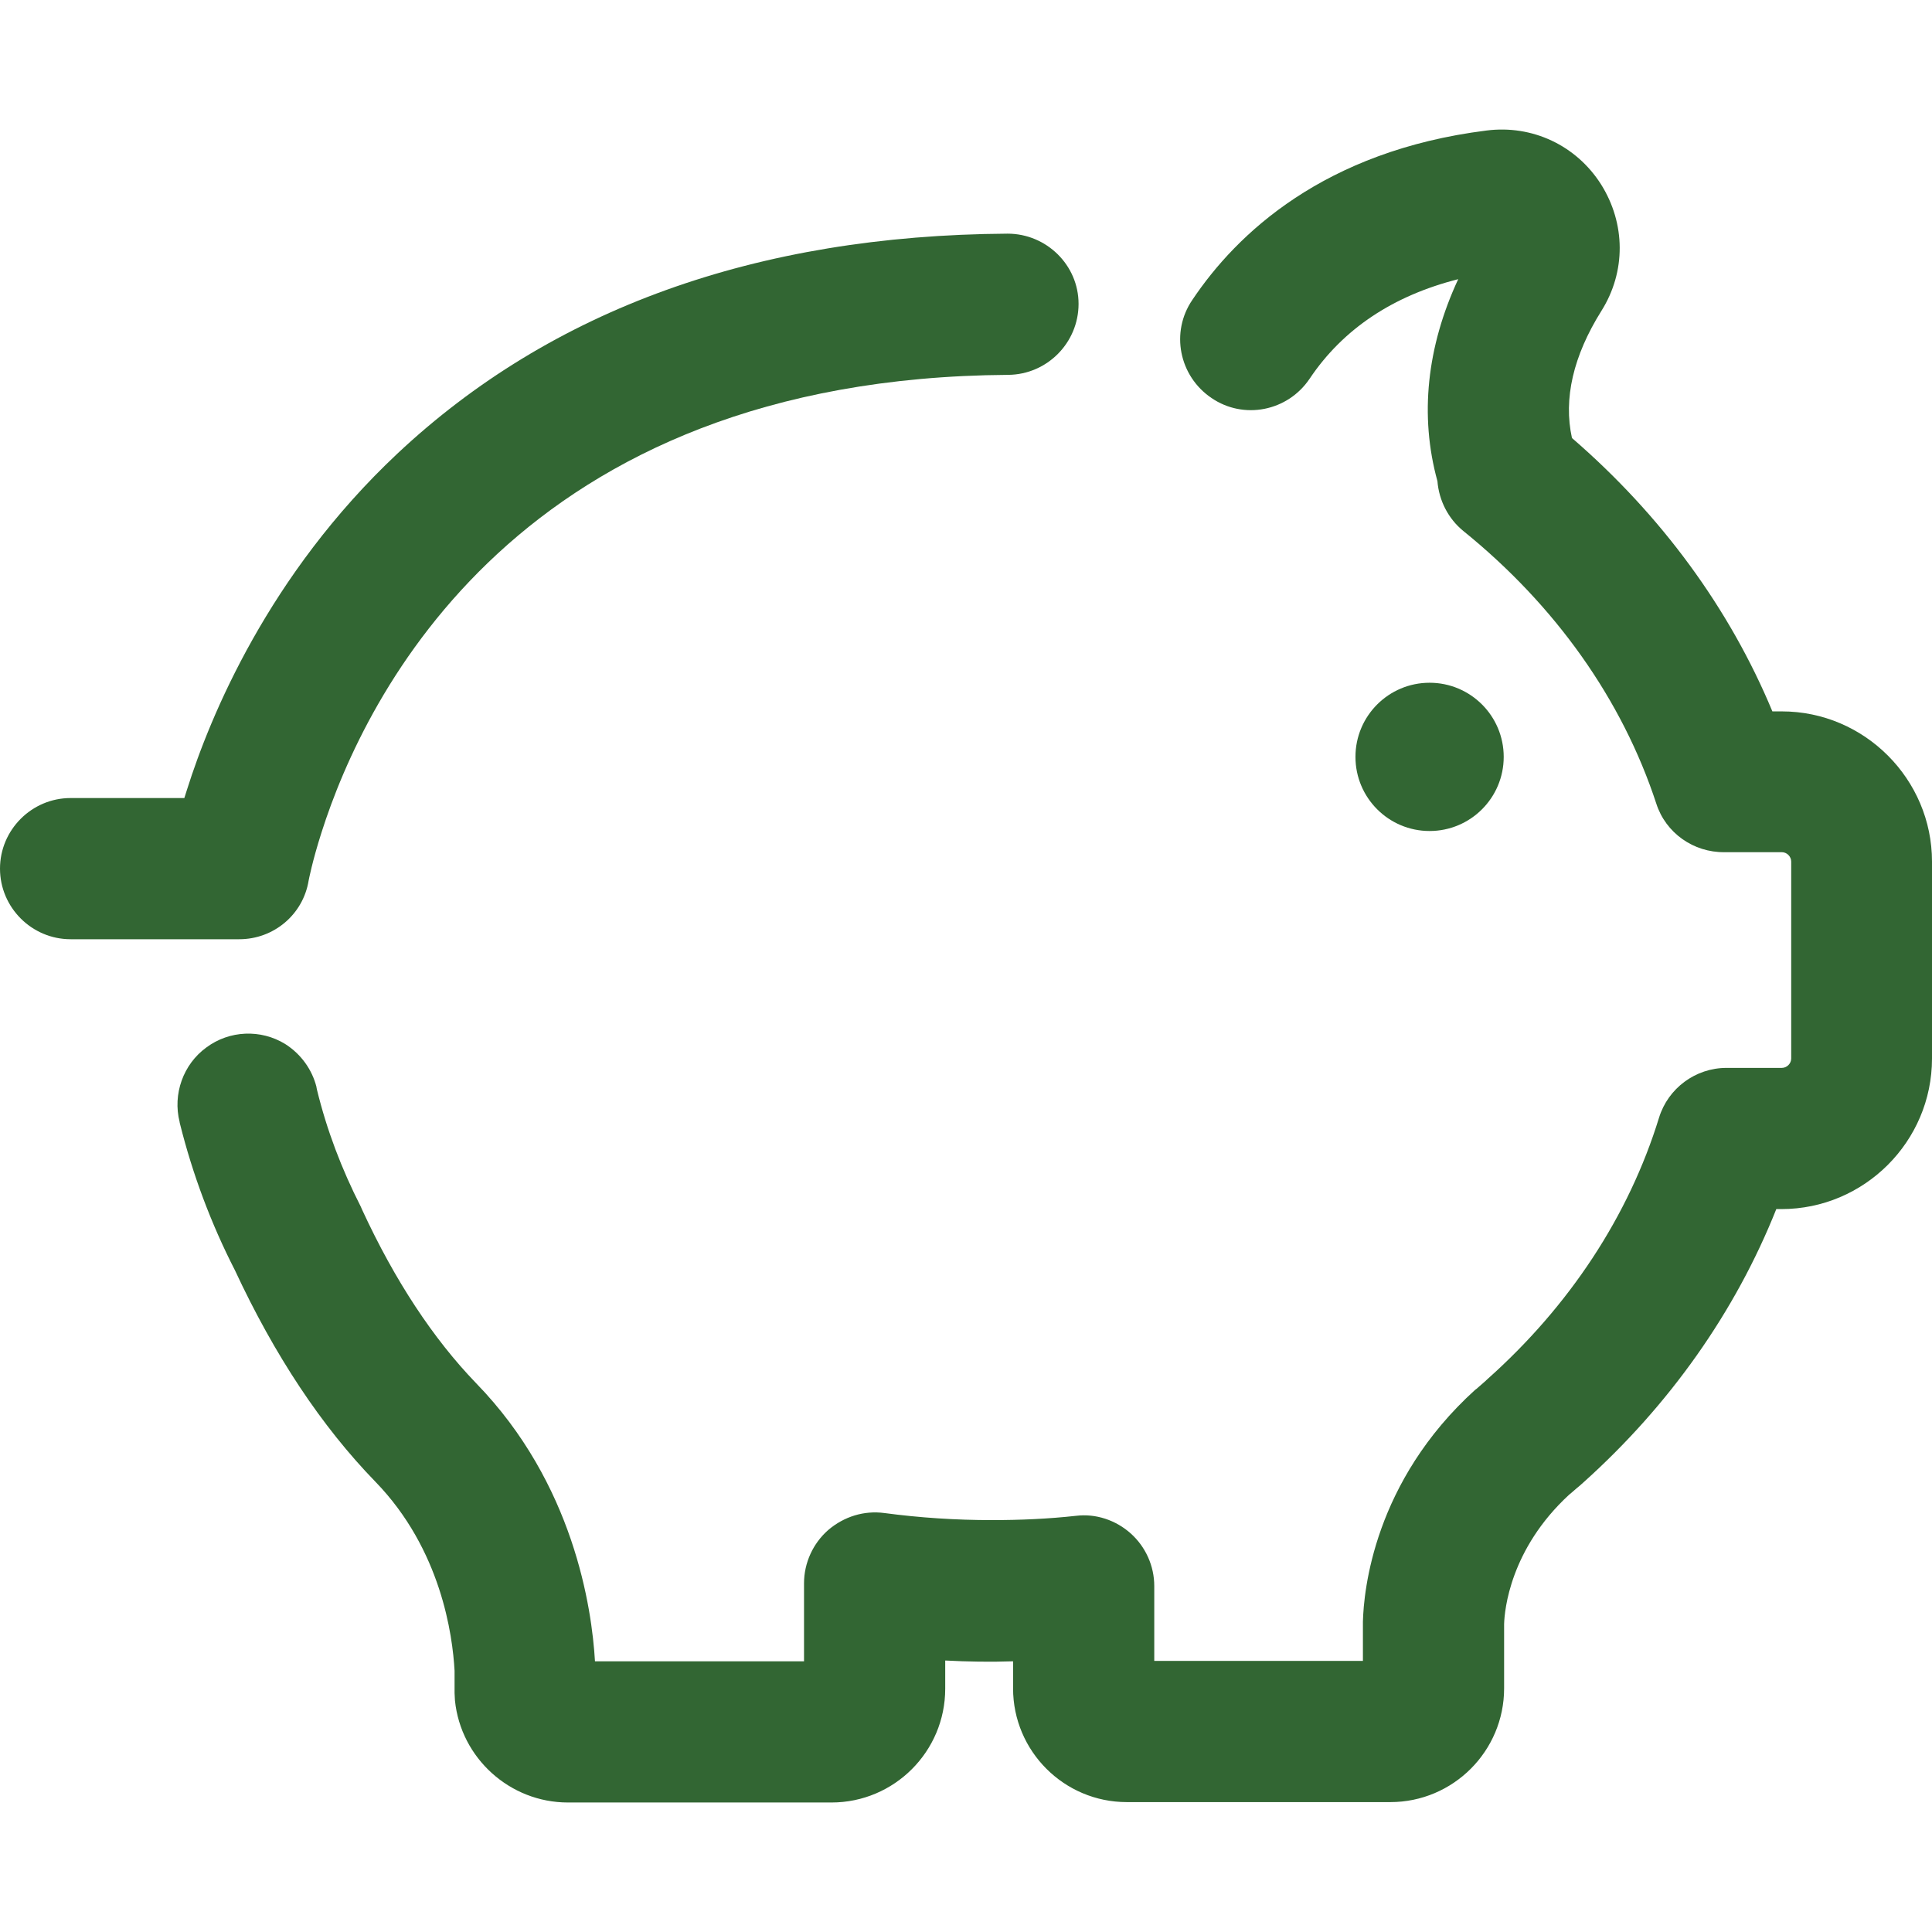
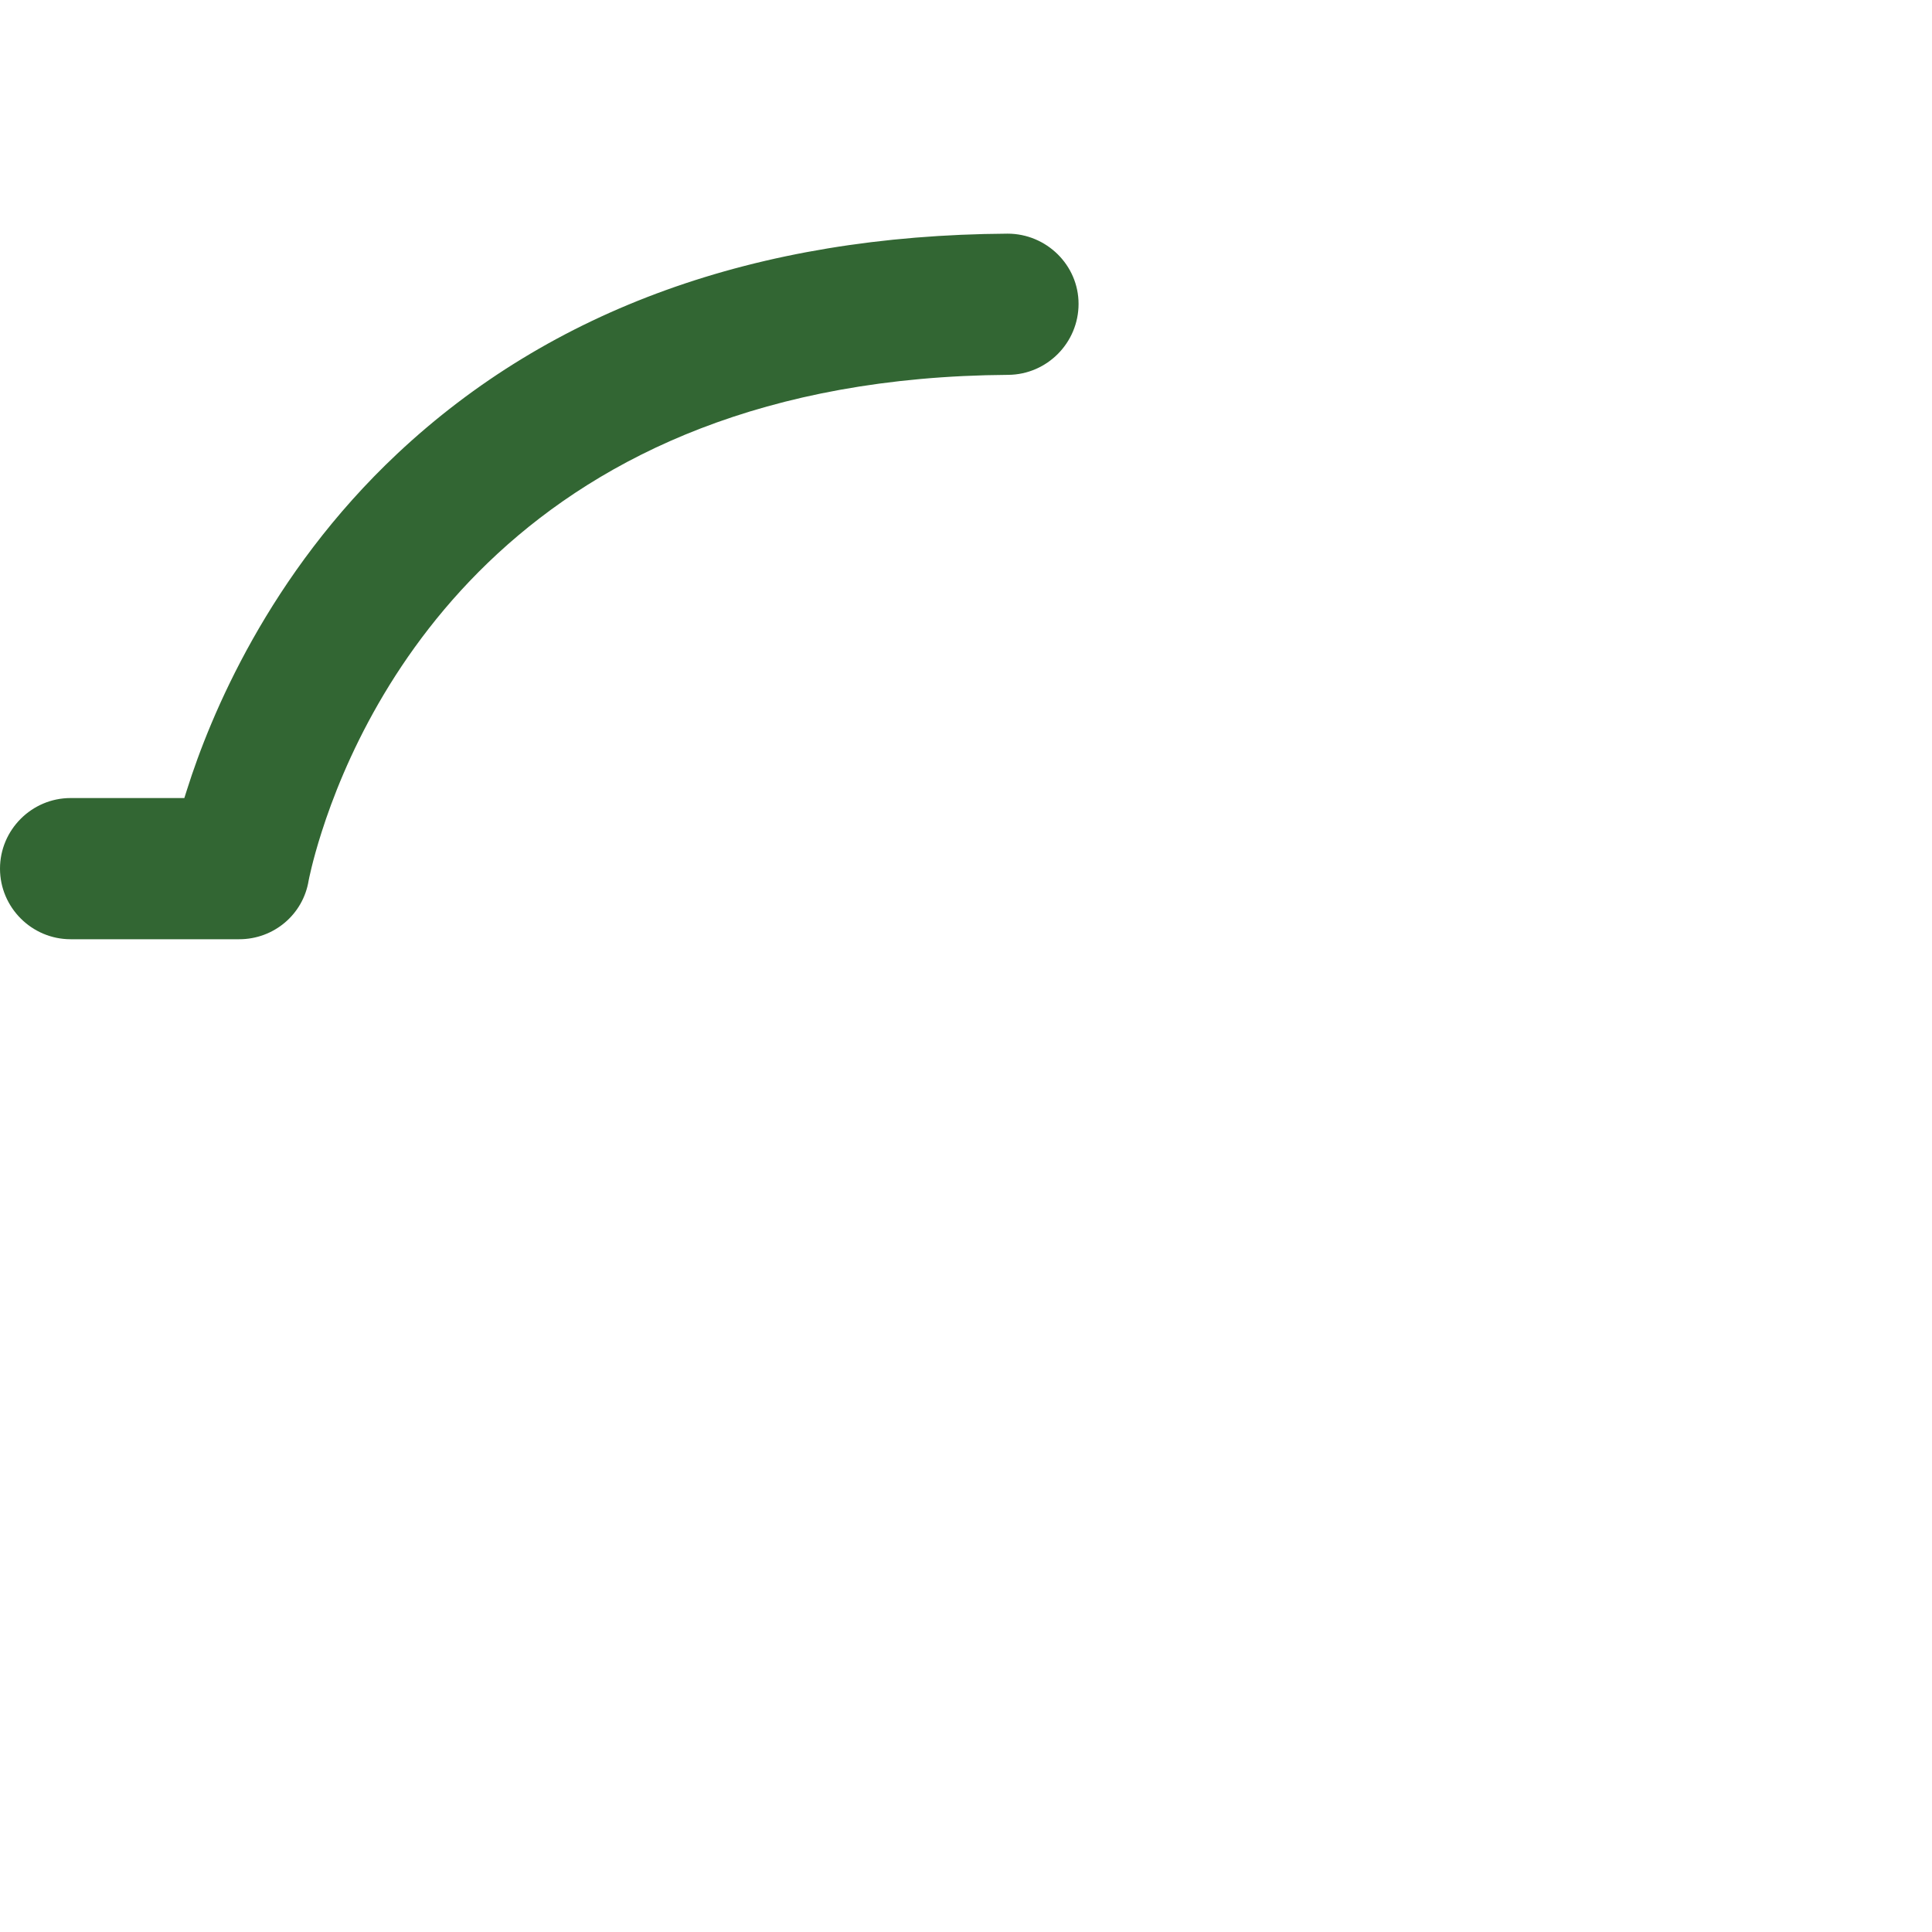
<svg xmlns="http://www.w3.org/2000/svg" enable-background="new 0 0 492.6 492.6" width="492.6" height="492.6" version="1.1" viewBox="0 0 492.6 492.6" xml:space="preserve">
  <style type="text/css">.st0,.st1,.st2{fill:#326633;}</style>
  <path class="st0" d="m256.9 59.576c-64.1 0.4-116.4 19.3-155.6 56.1-32.8 30.8-47.7 66.9-53.6 85.6-0.2 0.7-0.5 1.5-0.7 2.2h-29c-9.9 0-18 8.1-18 18s8.1 18 18 18h43c8.8 0 16.3-6.3 17.7-15 0 0 0.9-4.8 3.3-12.3 11.1-34.8 50.3-115.8 175.1-116.6 9.9-0.1 17.9-8.2 17.9-18.1s-8.2-17.9-18.1-17.9z" />
-   <path class="st1" d="m454.3 181.38h-2.4c-10.9-26.2-28.3-50-51.1-69.7-2.2-10 0.3-20.9 7.5-32.4 6.3-10 6.2-22.3-0.1-32.3-6.3-9.9-17.5-15.2-29.2-13.7-41.4 5.2-63.7 26.3-75 43.2-5.6 8.2-3.4 19.4 4.9 25 8.2 5.6 19.4 3.4 25-4.9 8.5-12.7 21.3-21.2 37.9-25.4-8 17.2-9.9 34.8-5.3 51.5 0.4 5 2.8 9.6 6.6 12.7 23.5 19 40.5 43 49.2 69.5 2.4 7.5 9.5 12.5 17.4 12.4h14.6c1.3 0 2.4 1.1 2.4 2.4v50.2c0 1.3-1.1 2.4-2.4 2.4h-14.1c-7.9 0-14.9 5.2-17.2 12.7-7.7 25-22.8 48-43.8 66.7l-0.2 0.2s-0.1 0-0.1 0.1l-2.4 2.1c-0.1 0.1-0.3 0.2-0.4 0.3-25.8 23.4-28.4 51.2-28.6 59.1v0.4 9.6h-53.2v-19.1c0-5.1-2.2-10-6-13.4s-8.9-5.1-13.9-4.5c-7.2 0.8-14.4 1.1-21.5 1.1-9.2 0-18.4-0.6-27.4-1.8-5.2-0.7-10.3 0.9-14.3 4.3-3.9 3.4-6.2 8.4-6.2 13.6v19.9h-53.3c-0.8-13.6-5.4-45.3-30.3-70.9-10.9-11.3-20.7-26.1-29.1-44.3-0.1-0.2-0.2-0.5-0.3-0.7-4.9-9.6-8.7-19.6-11.2-29.9 0-0.2-0.1-0.3-0.1-0.5v-0.1c-1.1-4.4-3.9-8.4-8-11-6.2-3.8-14.2-3.5-20.1 0.9-5.9 4.3-8.6 11.9-6.8 19 0 0 0 0.2 0.1 0.5 3.2 12.8 7.9 25.4 14 37.3 10.1 21.7 22.1 39.8 35.8 53.9 16.8 17.3 19.7 39.2 20.2 48.2v4.6 1.1c0 0.6 0.1 1.3 0.1 1.9 1.5 14.7 14 26 28.8 26h67.2c16 0 29-13 29-29v-7.2c5.7 0.3 11.5 0.4 17.3 0.2v6.9c0 16 13 29 29 29h67.2c16 0 29-13 29-29v-16.4c0.1-3.5 1.5-19.1 16.6-33 0.9-0.7 1.7-1.5 2.6-2.2 0.3-0.3 0.6-0.5 0.9-0.8 22.1-19.8 38.9-43.7 49.3-69.8h1.3c21.1 0 38.4-17.2 38.4-38.4v-50.2c0-21-17.2-38.3-38.3-38.3z" />
-   <circle class="st2" cx="364.5" cy="192.98" r="18.9" />
</svg>